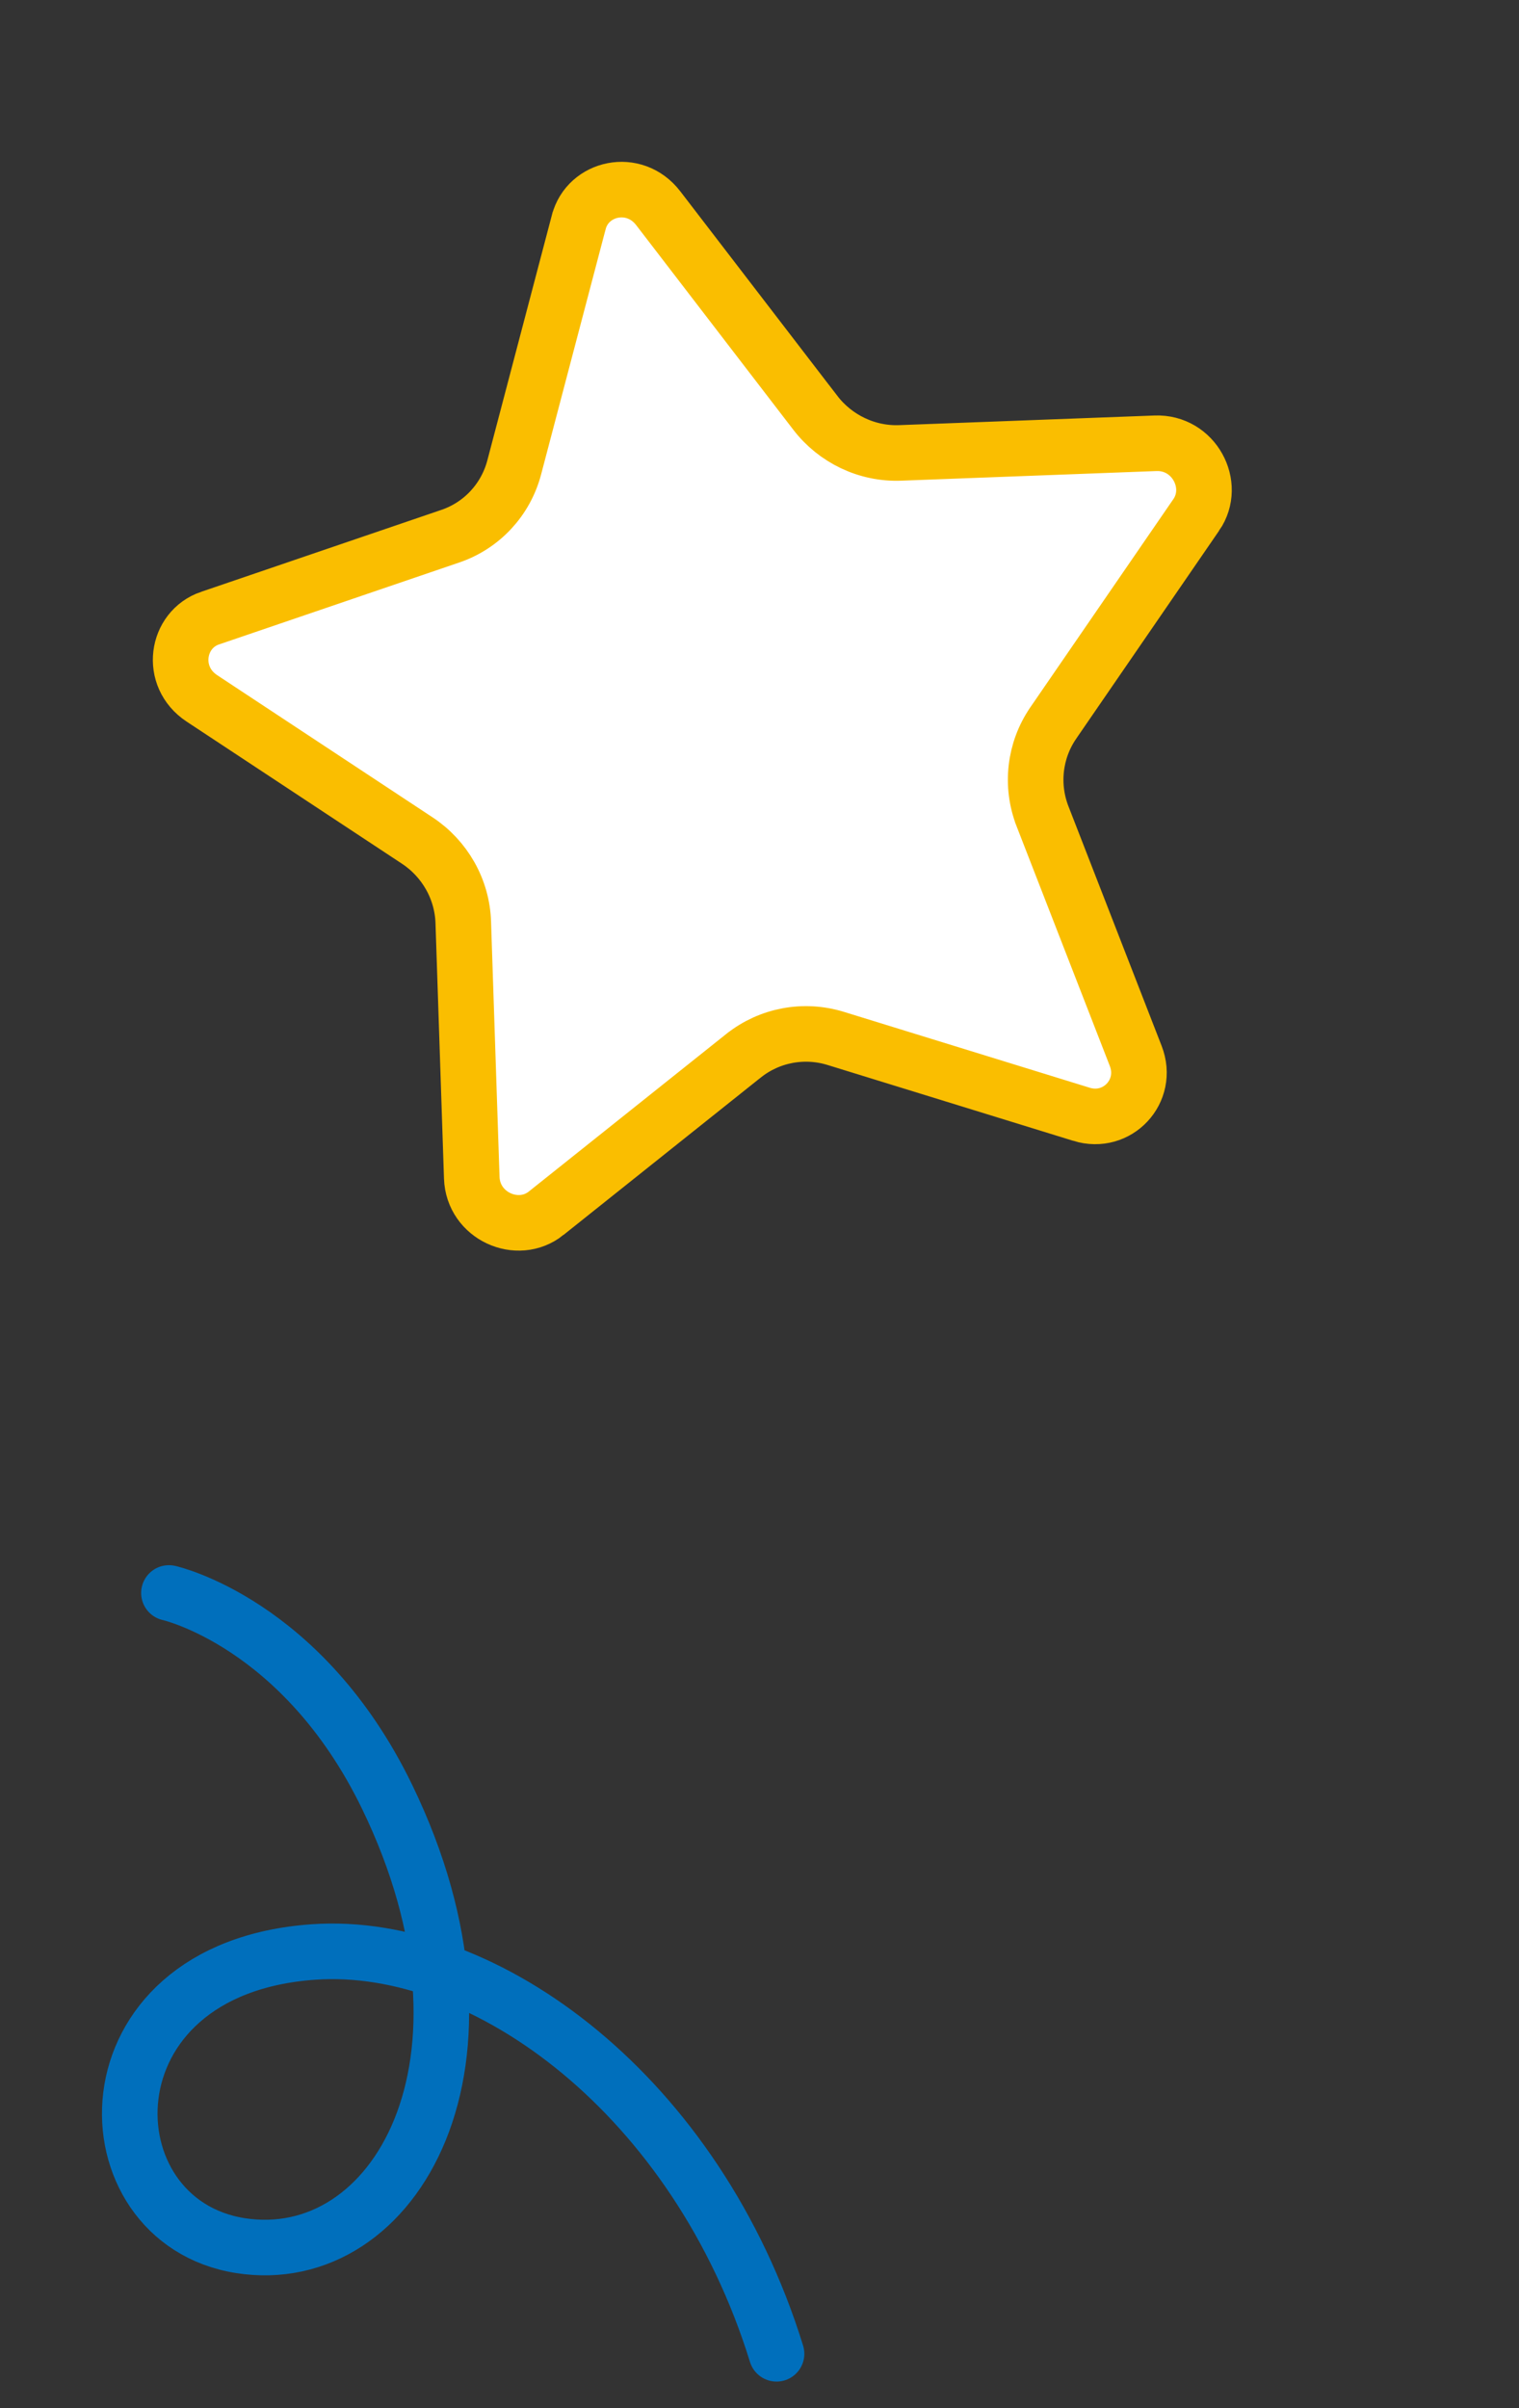
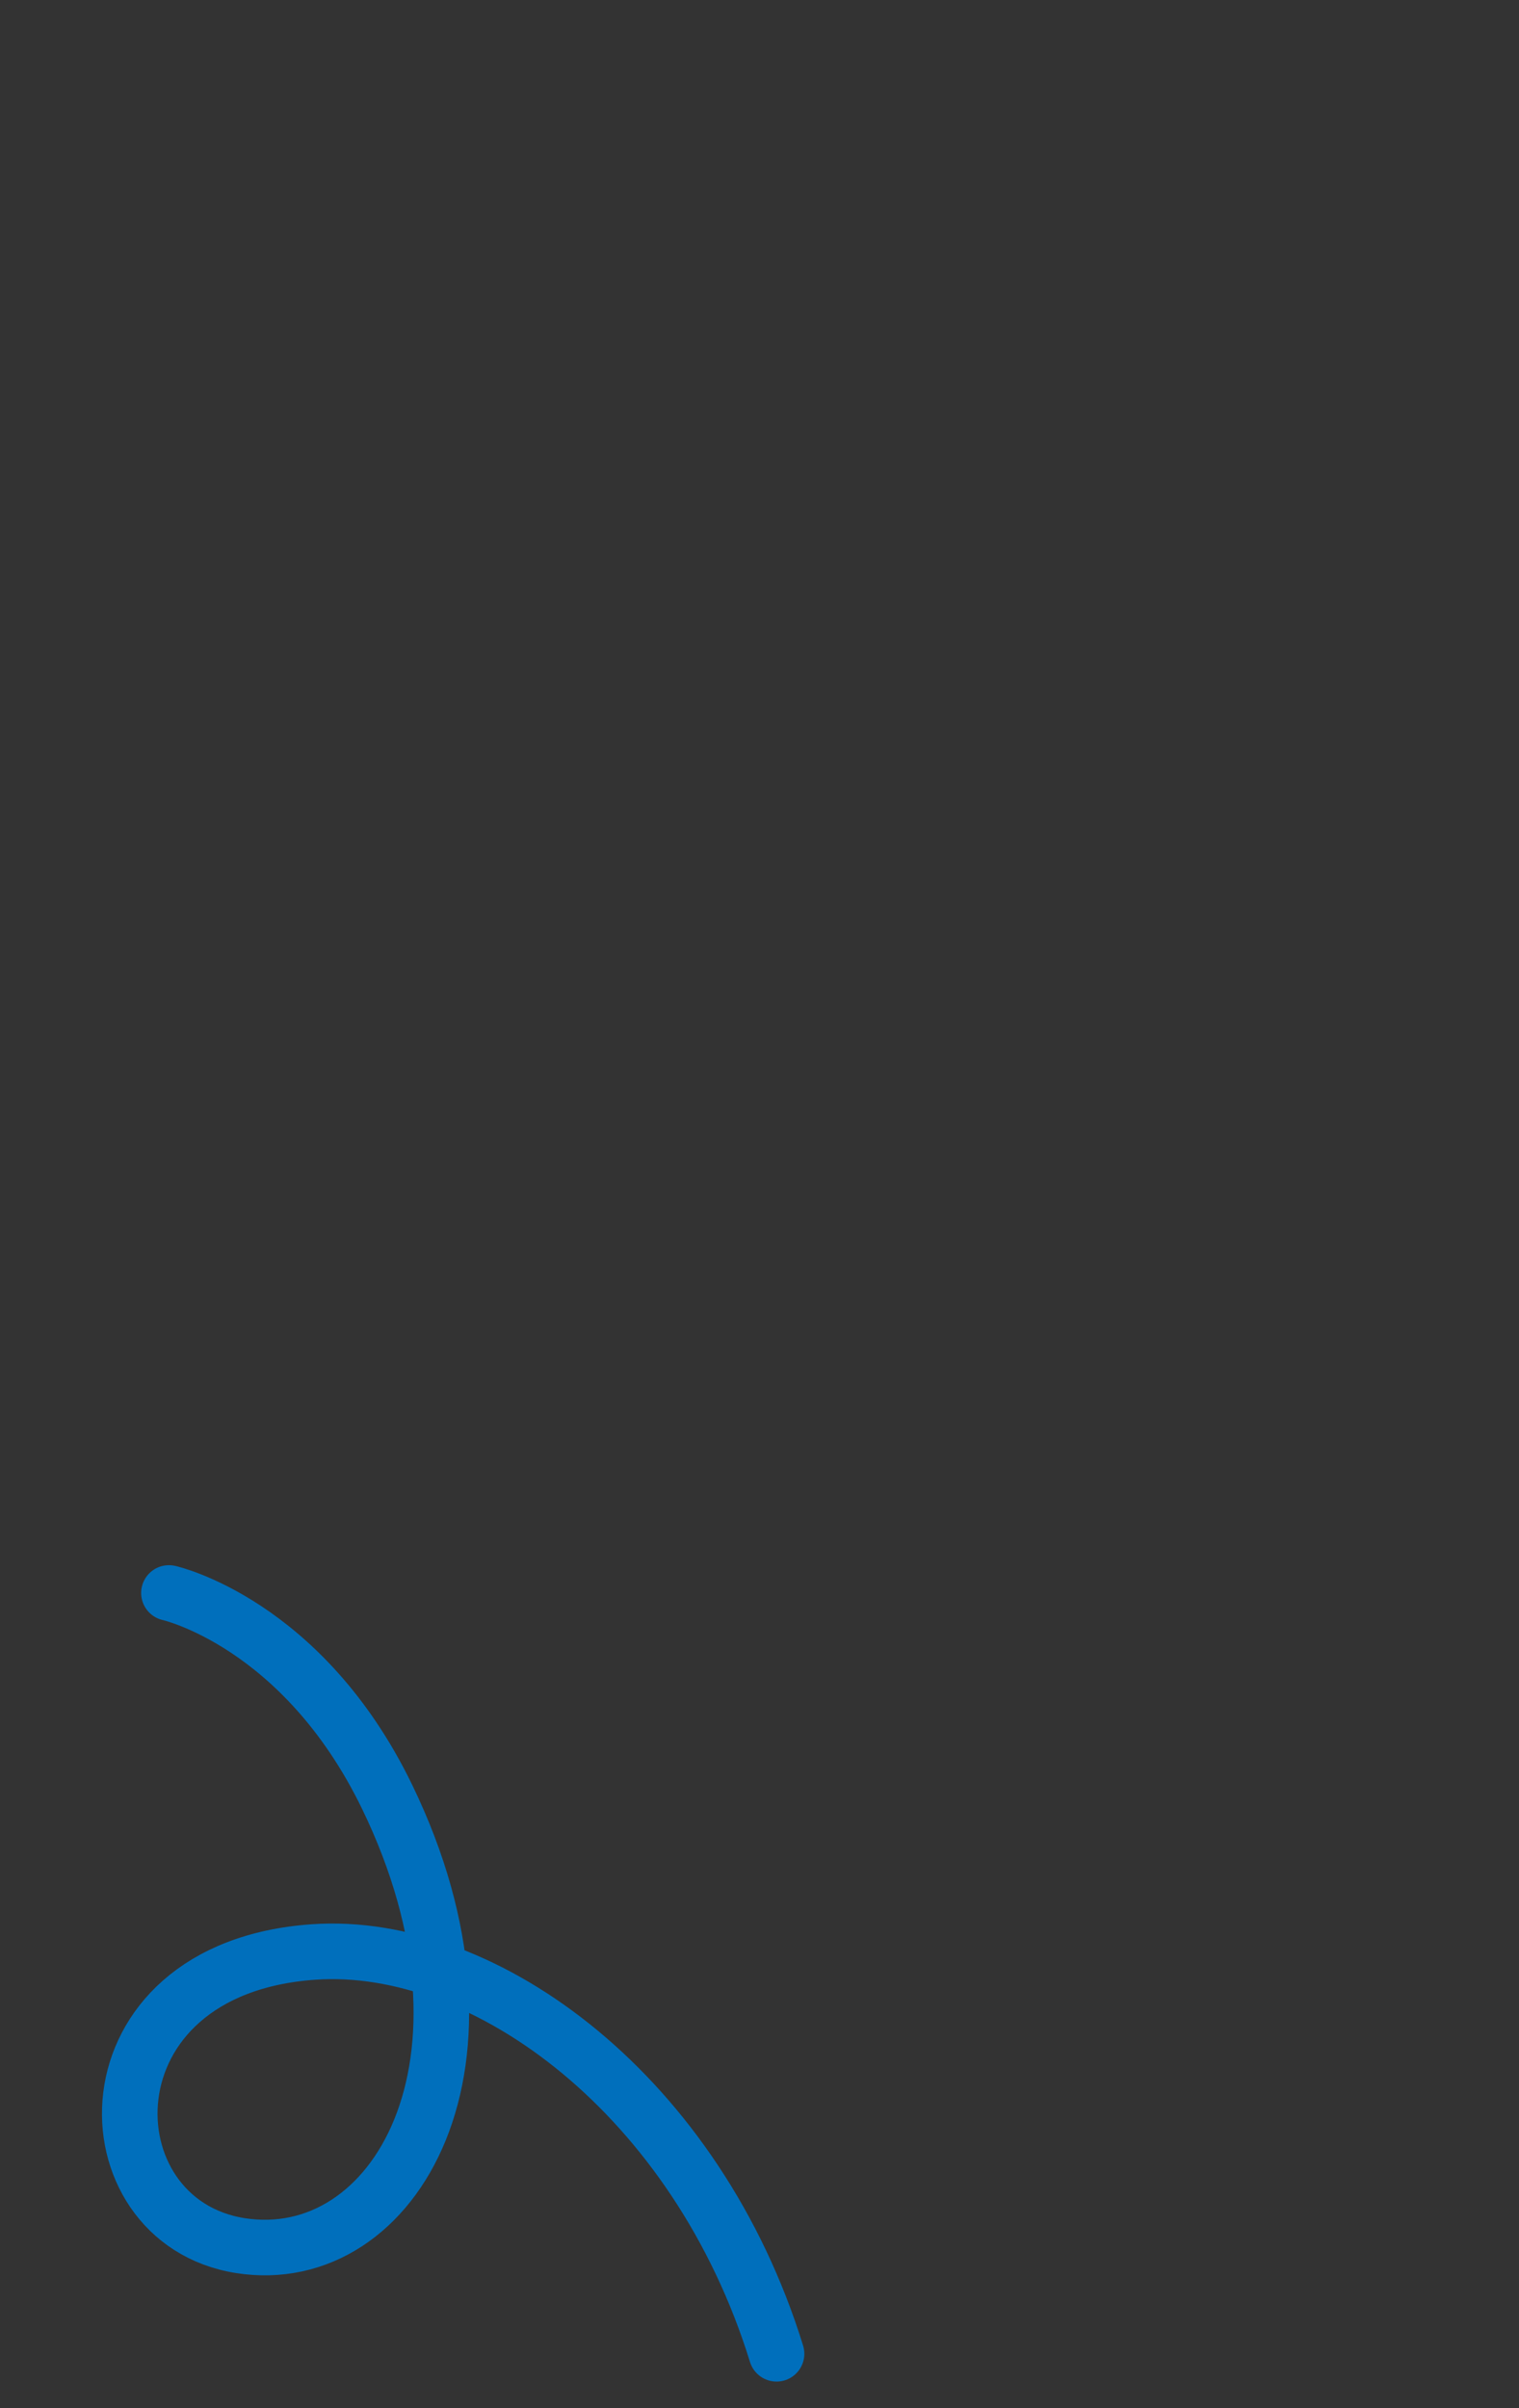
<svg xmlns="http://www.w3.org/2000/svg" width="82" height="130" viewBox="0 0 82 130" fill="none">
  <rect x="0" y="0" width="82" height="130" fill="#333333" stroke="none" />
-   <path d="M58.38 60.15L58.379 60.149L45.124 56.058C45.124 56.058 45.124 56.058 45.124 56.058C43.406 55.524 41.545 55.873 40.149 56.982L40.145 56.984L29.48 65.494C29.48 65.494 29.48 65.495 29.48 65.495C27.947 66.717 25.535 65.641 25.467 63.573L25.467 63.573L25.009 49.8C25.009 49.799 25.009 49.798 25.009 49.797C24.954 48.002 24.014 46.354 22.518 45.367C22.518 45.367 22.517 45.367 22.517 45.367L10.899 37.699C9.122 36.526 9.517 33.986 11.34 33.367L11.342 33.367L24.312 28.943C26.008 28.366 27.294 26.979 27.755 25.248L27.756 25.244L31.243 11.99L31.244 11.988C31.73 10.125 34.235 9.55 35.532 11.239L44.009 22.278C44.009 22.279 44.01 22.279 44.01 22.279C45.094 23.695 46.812 24.522 48.607 24.448C48.608 24.448 48.609 24.448 48.61 24.448L62.373 23.929L62.374 23.929C64.446 23.849 65.691 26.174 64.578 27.794L64.577 27.794L56.85 39.04L56.848 39.044C55.843 40.516 55.627 42.395 56.281 44.071C56.282 44.072 56.282 44.072 56.282 44.073L61.31 57.002L61.31 57.002C62.047 58.897 60.322 60.75 58.38 60.15Z" fill="white" stroke="#FABE00" stroke-width="3" />
  <g clip-path="url(#clip0_271_981)">
    <path d="M41.92 127.06C37.63 113.19 26.25 104.72 16.93 105.37C4.27 106.25 4.6 119.9 12.97 121.22C21.34 122.54 27.83 111.31 20.9 97C16.34 87.59 9.12 85.99 9.12 85.99" stroke="#006FBC" stroke-width="3" stroke-linecap="round" stroke-linejoin="round" />
  </g>
  <defs>
    <clipPath id="clip0_271_981">
      <rect width="38.92" height="45.06" fill="white" transform="matrix(-1 0 0 1 43.92 84)" />
    </clipPath>
  </defs>
</svg>